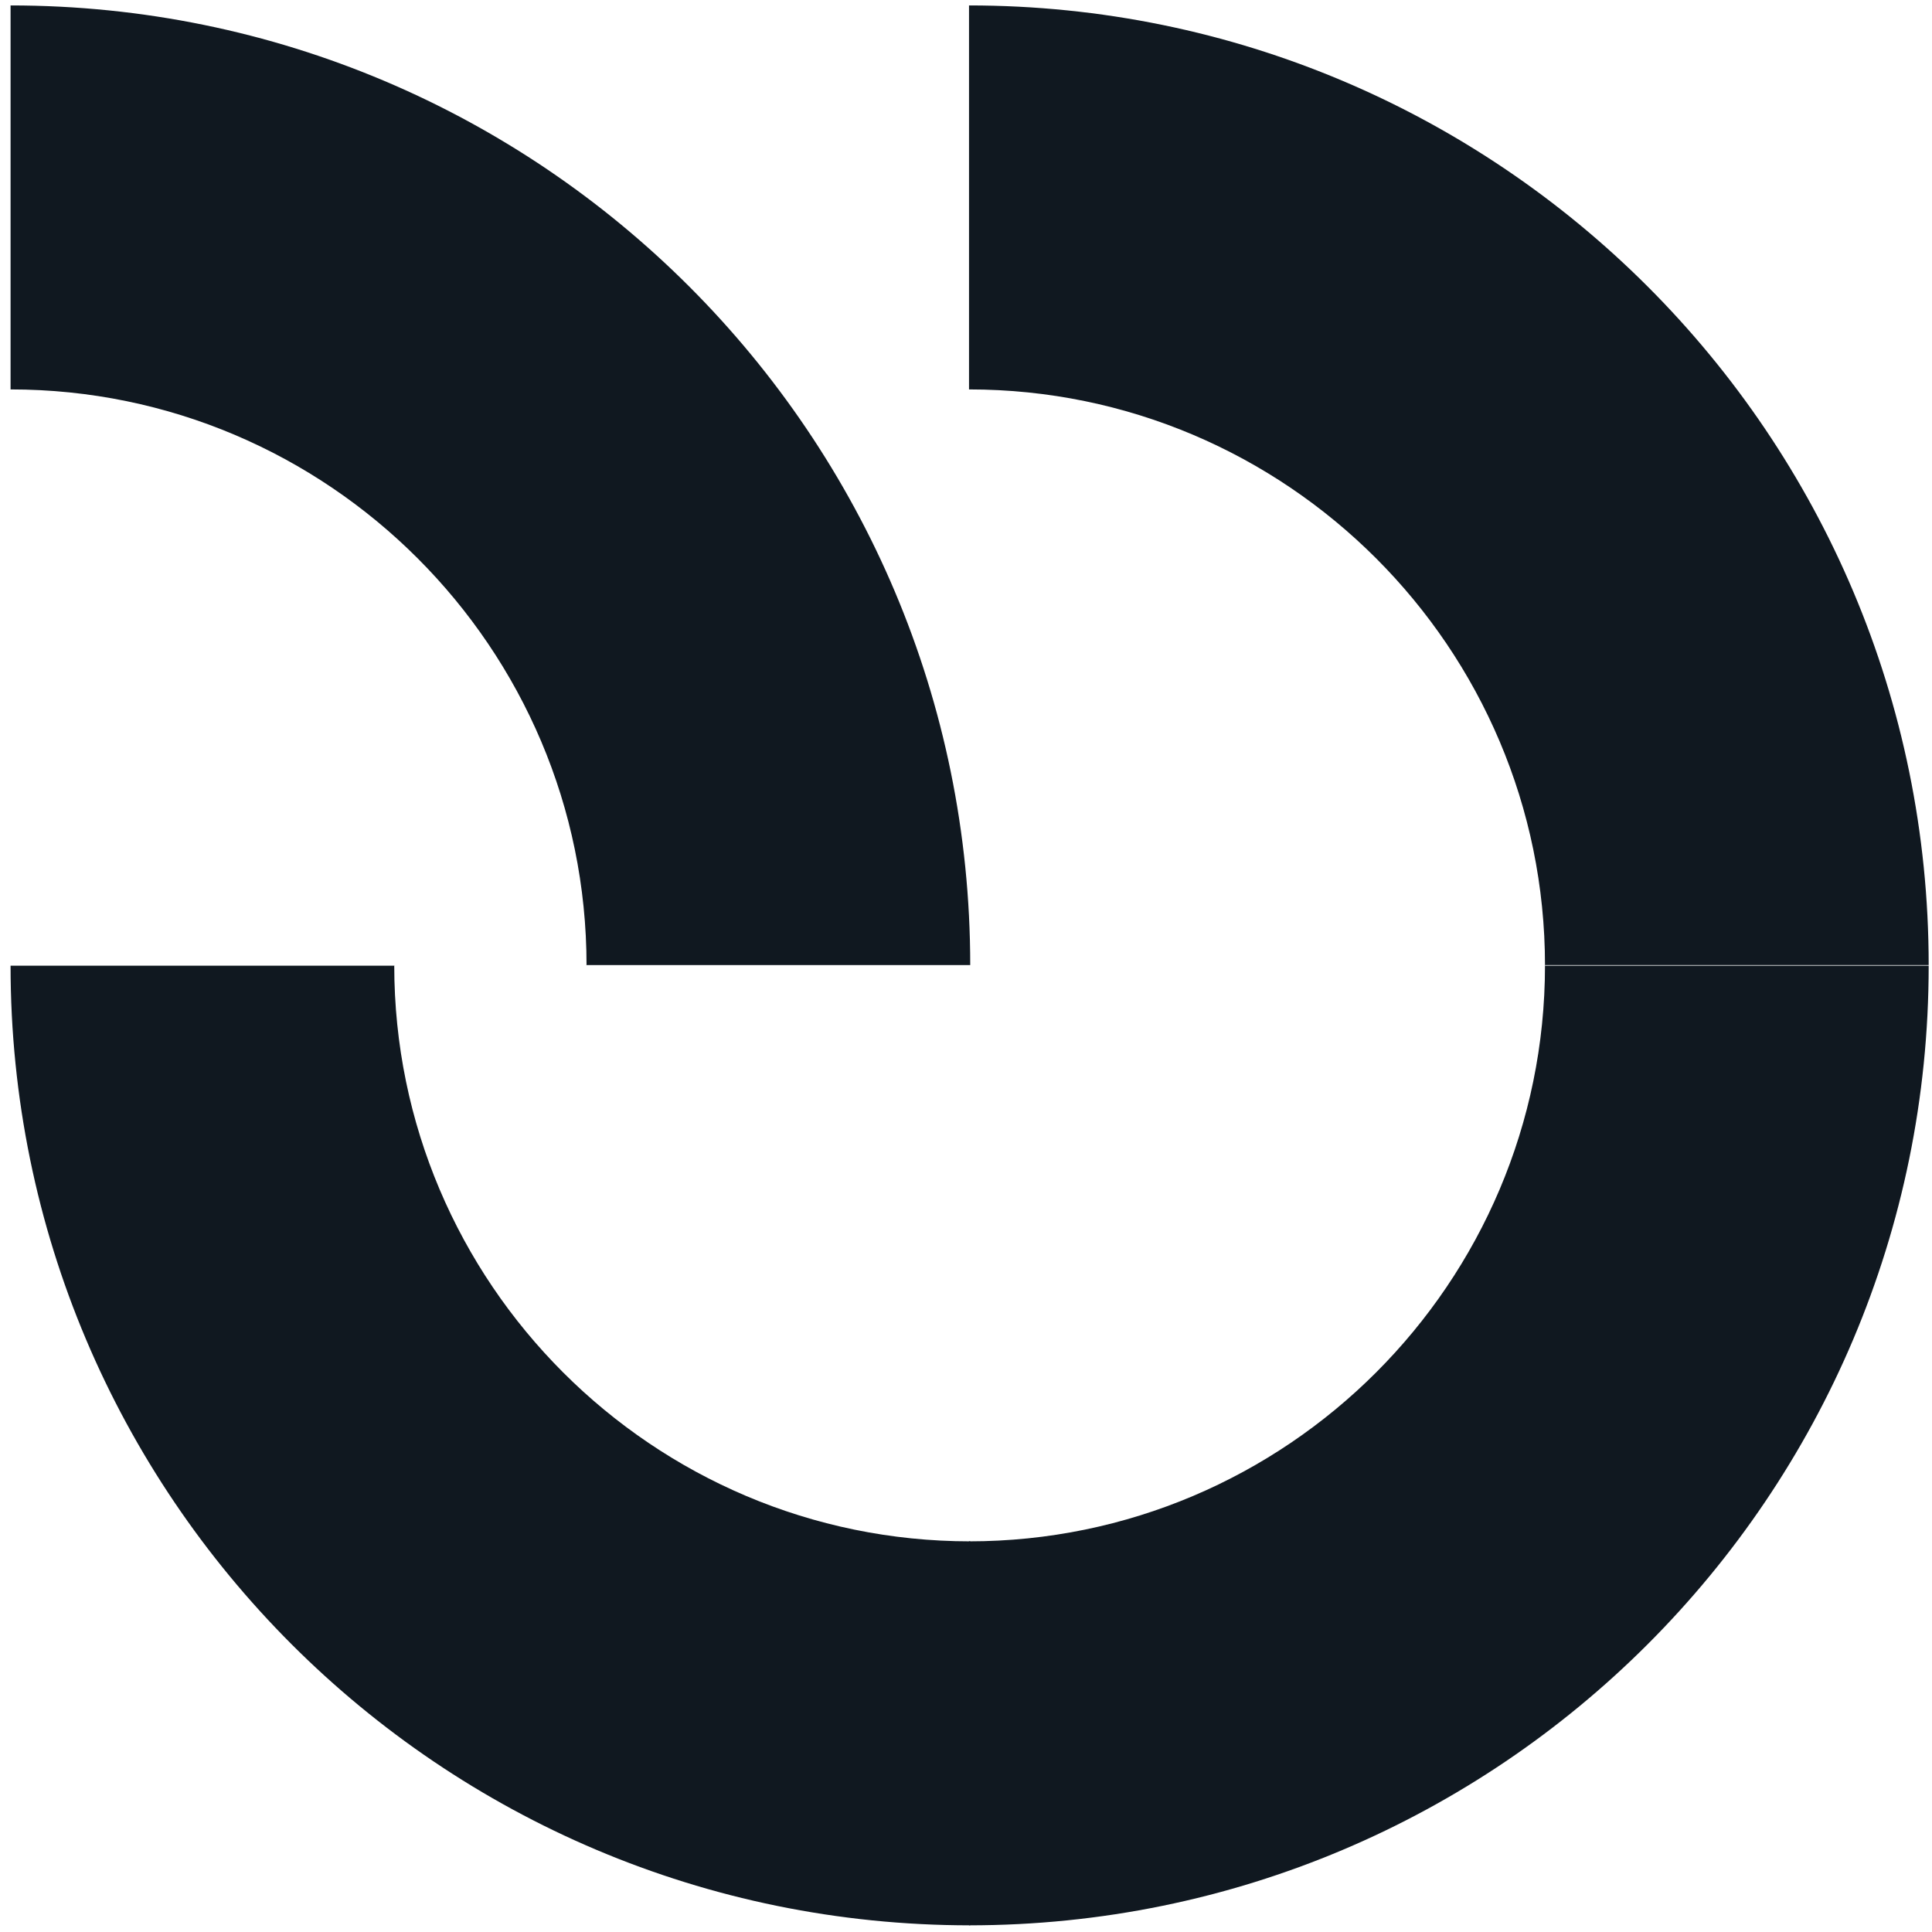
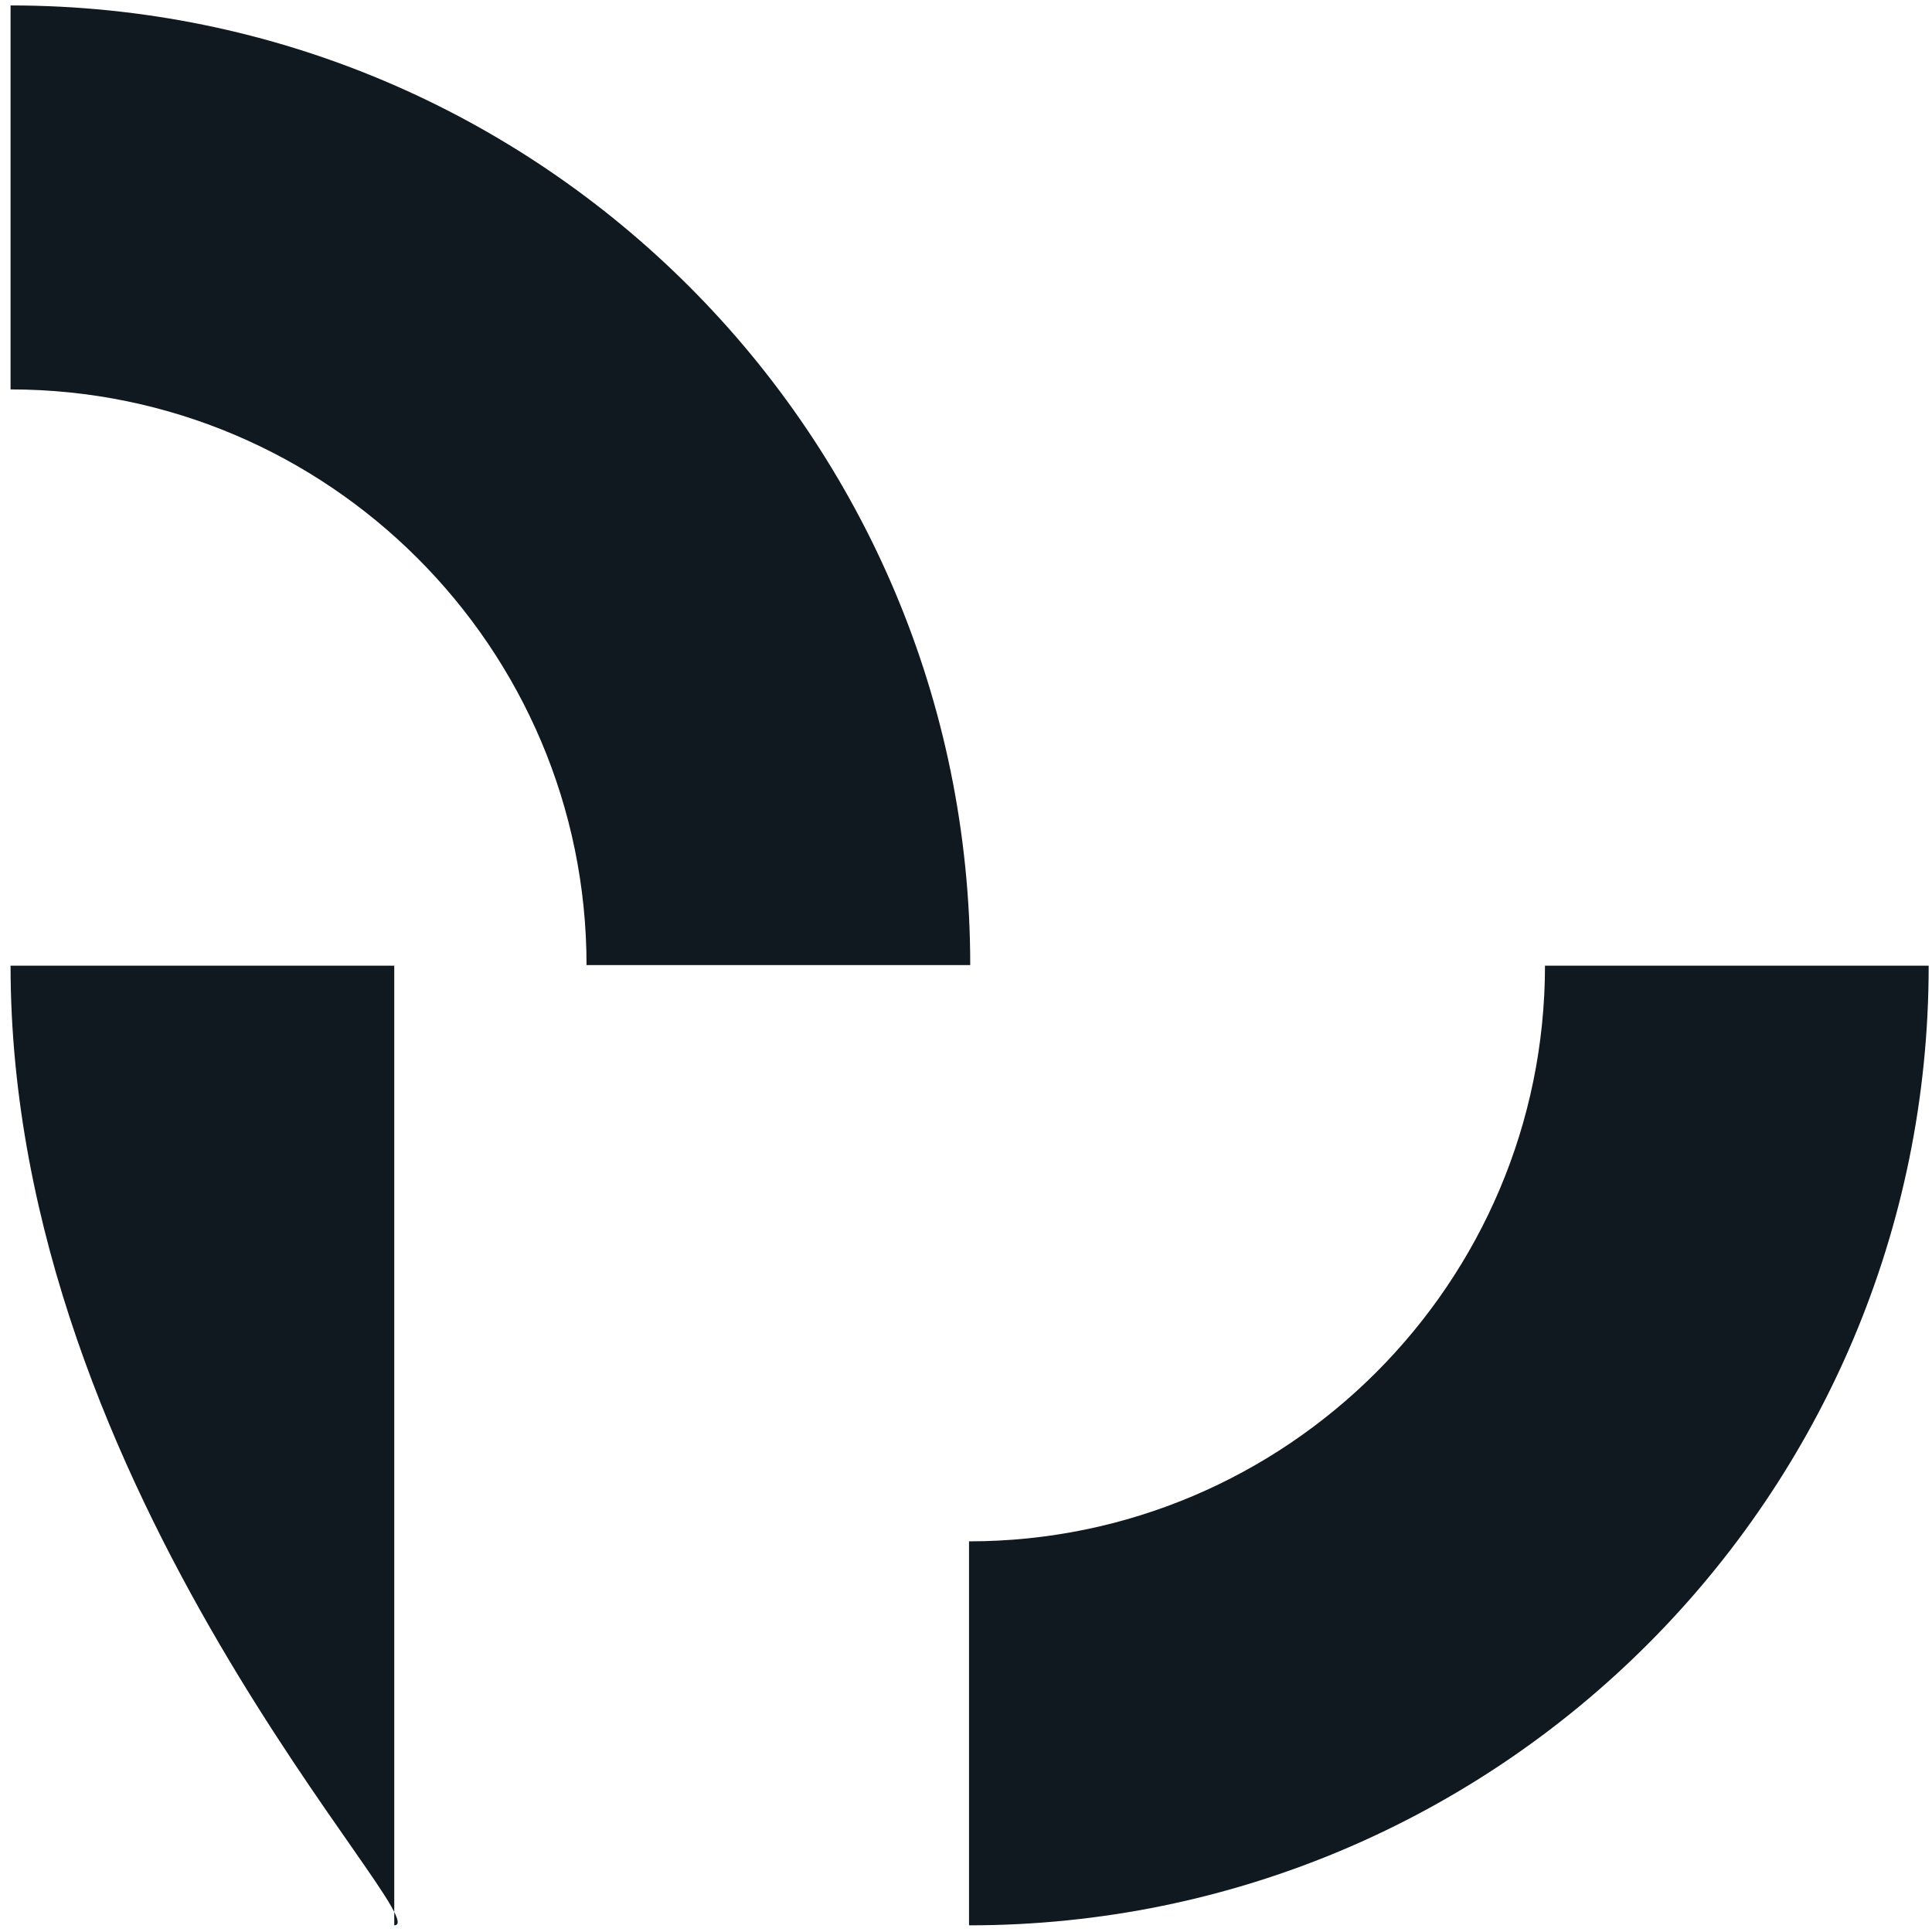
<svg xmlns="http://www.w3.org/2000/svg" width="64" height="64" viewBox="0 0 64 64" fill="none">
  <path d="M19.43 31.98C19.43 21.46 10.87 12.9 0.35 12.9V0.18C17.91 0.18 32.14 14.41 32.14 31.97H19.42L19.43 31.98Z" fill="#101820" />
-   <path d="M51.18 31.98C51.18 21.46 42.62 12.9 32.1 12.9V0.18C49.66 0.18 63.89 14.41 63.89 31.97H51.17L51.18 31.98Z" fill="#101820" />
  <path d="M51.18 31.98C51.18 42.499 42.62 51.059 32.1 51.059V63.779C49.66 63.779 63.89 49.55 63.89 31.989H51.17L51.18 31.98Z" fill="#101820" />
-   <path d="M13.06 31.98C13.06 42.499 21.62 51.059 32.14 51.059V63.779C14.58 63.779 0.35 49.55 0.35 31.989H13.07L13.06 31.98Z" fill="#101820" />
+   <path d="M13.06 31.98V63.779C14.58 63.779 0.35 49.55 0.35 31.989H13.07L13.06 31.98Z" fill="#101820" />
</svg>